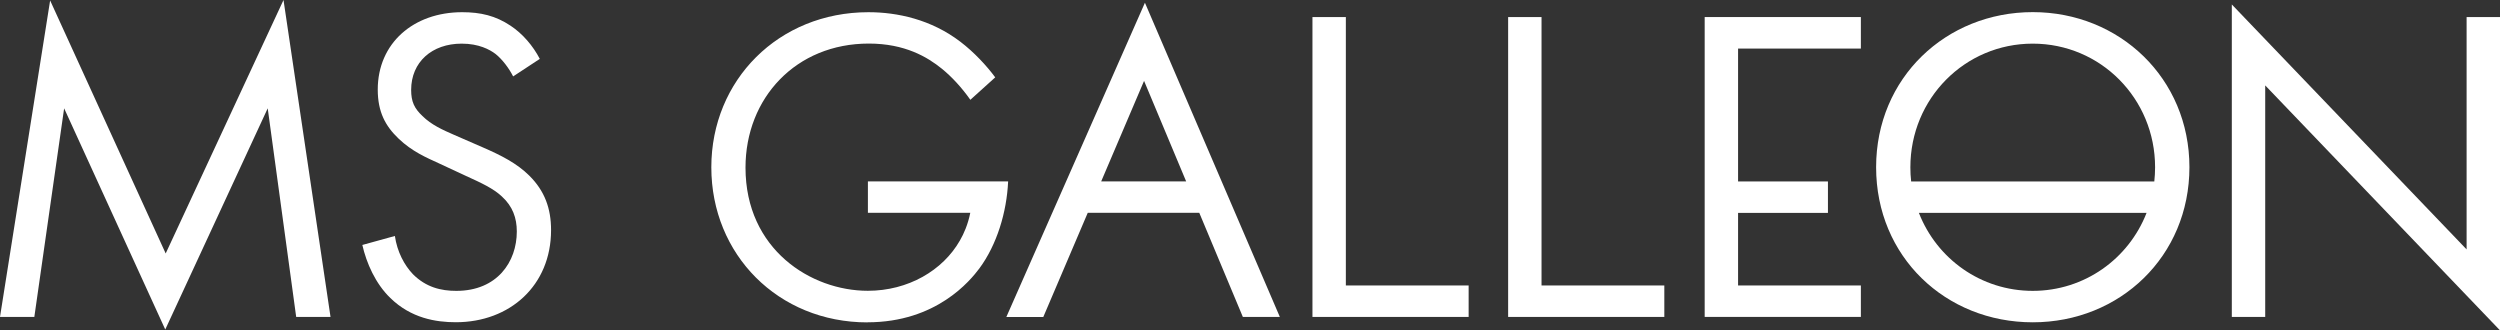
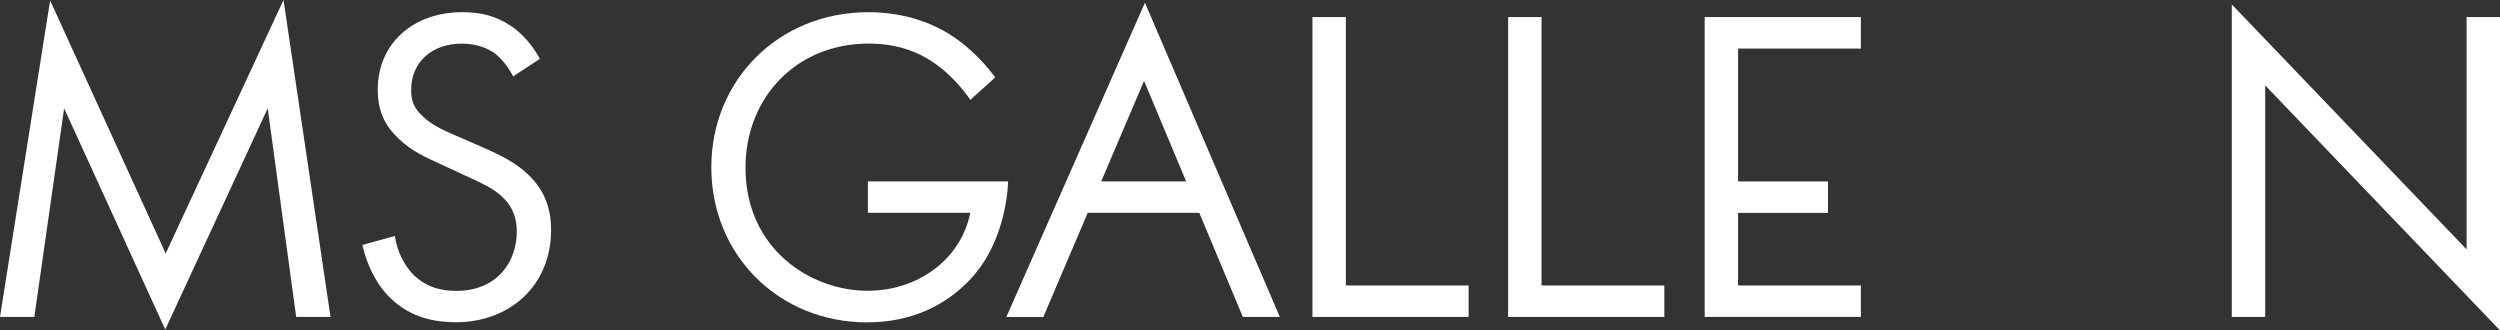
<svg xmlns="http://www.w3.org/2000/svg" id="Warstwa_2" data-name="Warstwa 2" viewBox="0 0 319.65 42.24">
  <rect x="0" y="0" width="319.65" height="42.24" fill="#333333" stroke="none" />
  <defs>
    <style>
      .cls-1 {
        fill: #fff;
      }
    </style>
  </defs>
  <g id="Warstwa_1-2" data-name="Warstwa 1">
    <g>
      <path class="cls-1" d="M21.19,32.42L6.41.06,0,40.52h4.39l3.81-26.67,12.93,28.28,13.1-28.28,3.64,26.67h4.39L36.25,0l-15.07,32.42Z" />
      <path class="cls-1" d="M61.75,18.85l-3.7-1.61c-1.44-.63-2.89-1.27-4.04-2.41-1.04-.98-1.44-1.84-1.44-3.33,0-3.56,2.65-5.92,6.46-5.92,2.19,0,3.58.75,4.33,1.32.87.69,1.73,1.84,2.25,2.87l3.41-2.24c-.87-1.67-2.19-3.22-3.75-4.25-1.91-1.27-3.81-1.72-6.18-1.72-6.23,0-10.79,3.97-10.79,9.89,0,2.87.98,4.66,2.65,6.26,1.73,1.67,3.64,2.47,5.14,3.16l3.46,1.61c2.02.92,3.52,1.61,4.62,2.64,1.39,1.27,1.91,2.76,1.91,4.48,0,3.85-2.48,7.59-7.74,7.59-1.96,0-3.87-.46-5.54-2.13-1.1-1.15-2.02-2.87-2.31-4.89l-4.16,1.15c.52,2.3,1.67,4.94,3.58,6.78,2.65,2.59,5.83,3.1,8.37,3.1,6.93,0,12.18-4.71,12.18-11.78,0-2.76-.81-5-2.77-6.95-1.61-1.61-3.69-2.64-5.94-3.62Z" />
      <path class="cls-1" d="M172.08,2.18h-4.27v38.34h19.97v-4.02h-15.7V2.18Z" />
      <path class="cls-1" d="M197.1,2.18h-4.27v38.34h19.97v-4.02h-15.7V2.18Z" />
      <path class="cls-1" d="M217.96,40.52h19.97v-4.02h-15.7v-9.28h11.49v-4.02h-11.49V6.21h15.7V2.18h-19.97v38.34Z" />
-       <path class="cls-1" d="M315.38,2.18v29.71L285.36.57v39.95h4.27V10.92l30.02,31.32V2.18h-4.27Z" />
-       <path class="cls-1" d="M259.91,41.21c11.14,0,20.03-8.45,20.03-19.83s-8.95-19.83-20.03-19.83-20.03,8.39-20.03,19.83,8.89,19.83,20.03,19.83ZM259.91,37.19c-6.63,0-12.27-4.1-14.56-9.97h29.11c-2.29,5.87-7.93,9.97-14.56,9.97ZM259.91,5.58c8.66,0,15.64,7.01,15.64,15.81,0,.61-.04,1.22-.1,1.81h-31.09c-.07-.59-.1-1.2-.1-1.81,0-8.8,6.98-15.81,15.64-15.81Z" />
+       <path class="cls-1" d="M315.38,2.18v29.71L285.36.57v39.95h4.27V10.92l30.02,31.32V2.18h-4.27" />
      <path class="cls-1" d="M133.4,40.52l5.68-13.31h14.26l5.57,13.31h4.73L146.39.35l-17.72,40.18h4.73ZM151.66,23.19h-10.86l5.48-12.85,5.38,12.85Z" />
      <path class="cls-1" d="M110.91,41.21c8.83,0,13.16-5.35,14.32-6.9,2.23-3.02,3.49-7.16,3.67-11.12h-17.93v4.02h13.09c-.3,1.49-.82,2.67-1.32,3.53-2.19,3.85-6.64,6.44-11.78,6.44-7.27,0-15.64-5.29-15.64-15.75,0-8.91,6.46-15.86,15.76-15.86,4.62,0,7.5,1.72,9.35,3.22,1.27,1.03,2.54,2.41,3.64,3.97l3.18-2.87c-1.1-1.49-2.71-3.22-4.44-4.54-3.75-2.87-8.08-3.79-11.77-3.79-11.49,0-20.09,8.68-20.09,19.83,0,11.15,8.54,19.83,19.97,19.83Z" />
    </g>
  </g>
</svg>